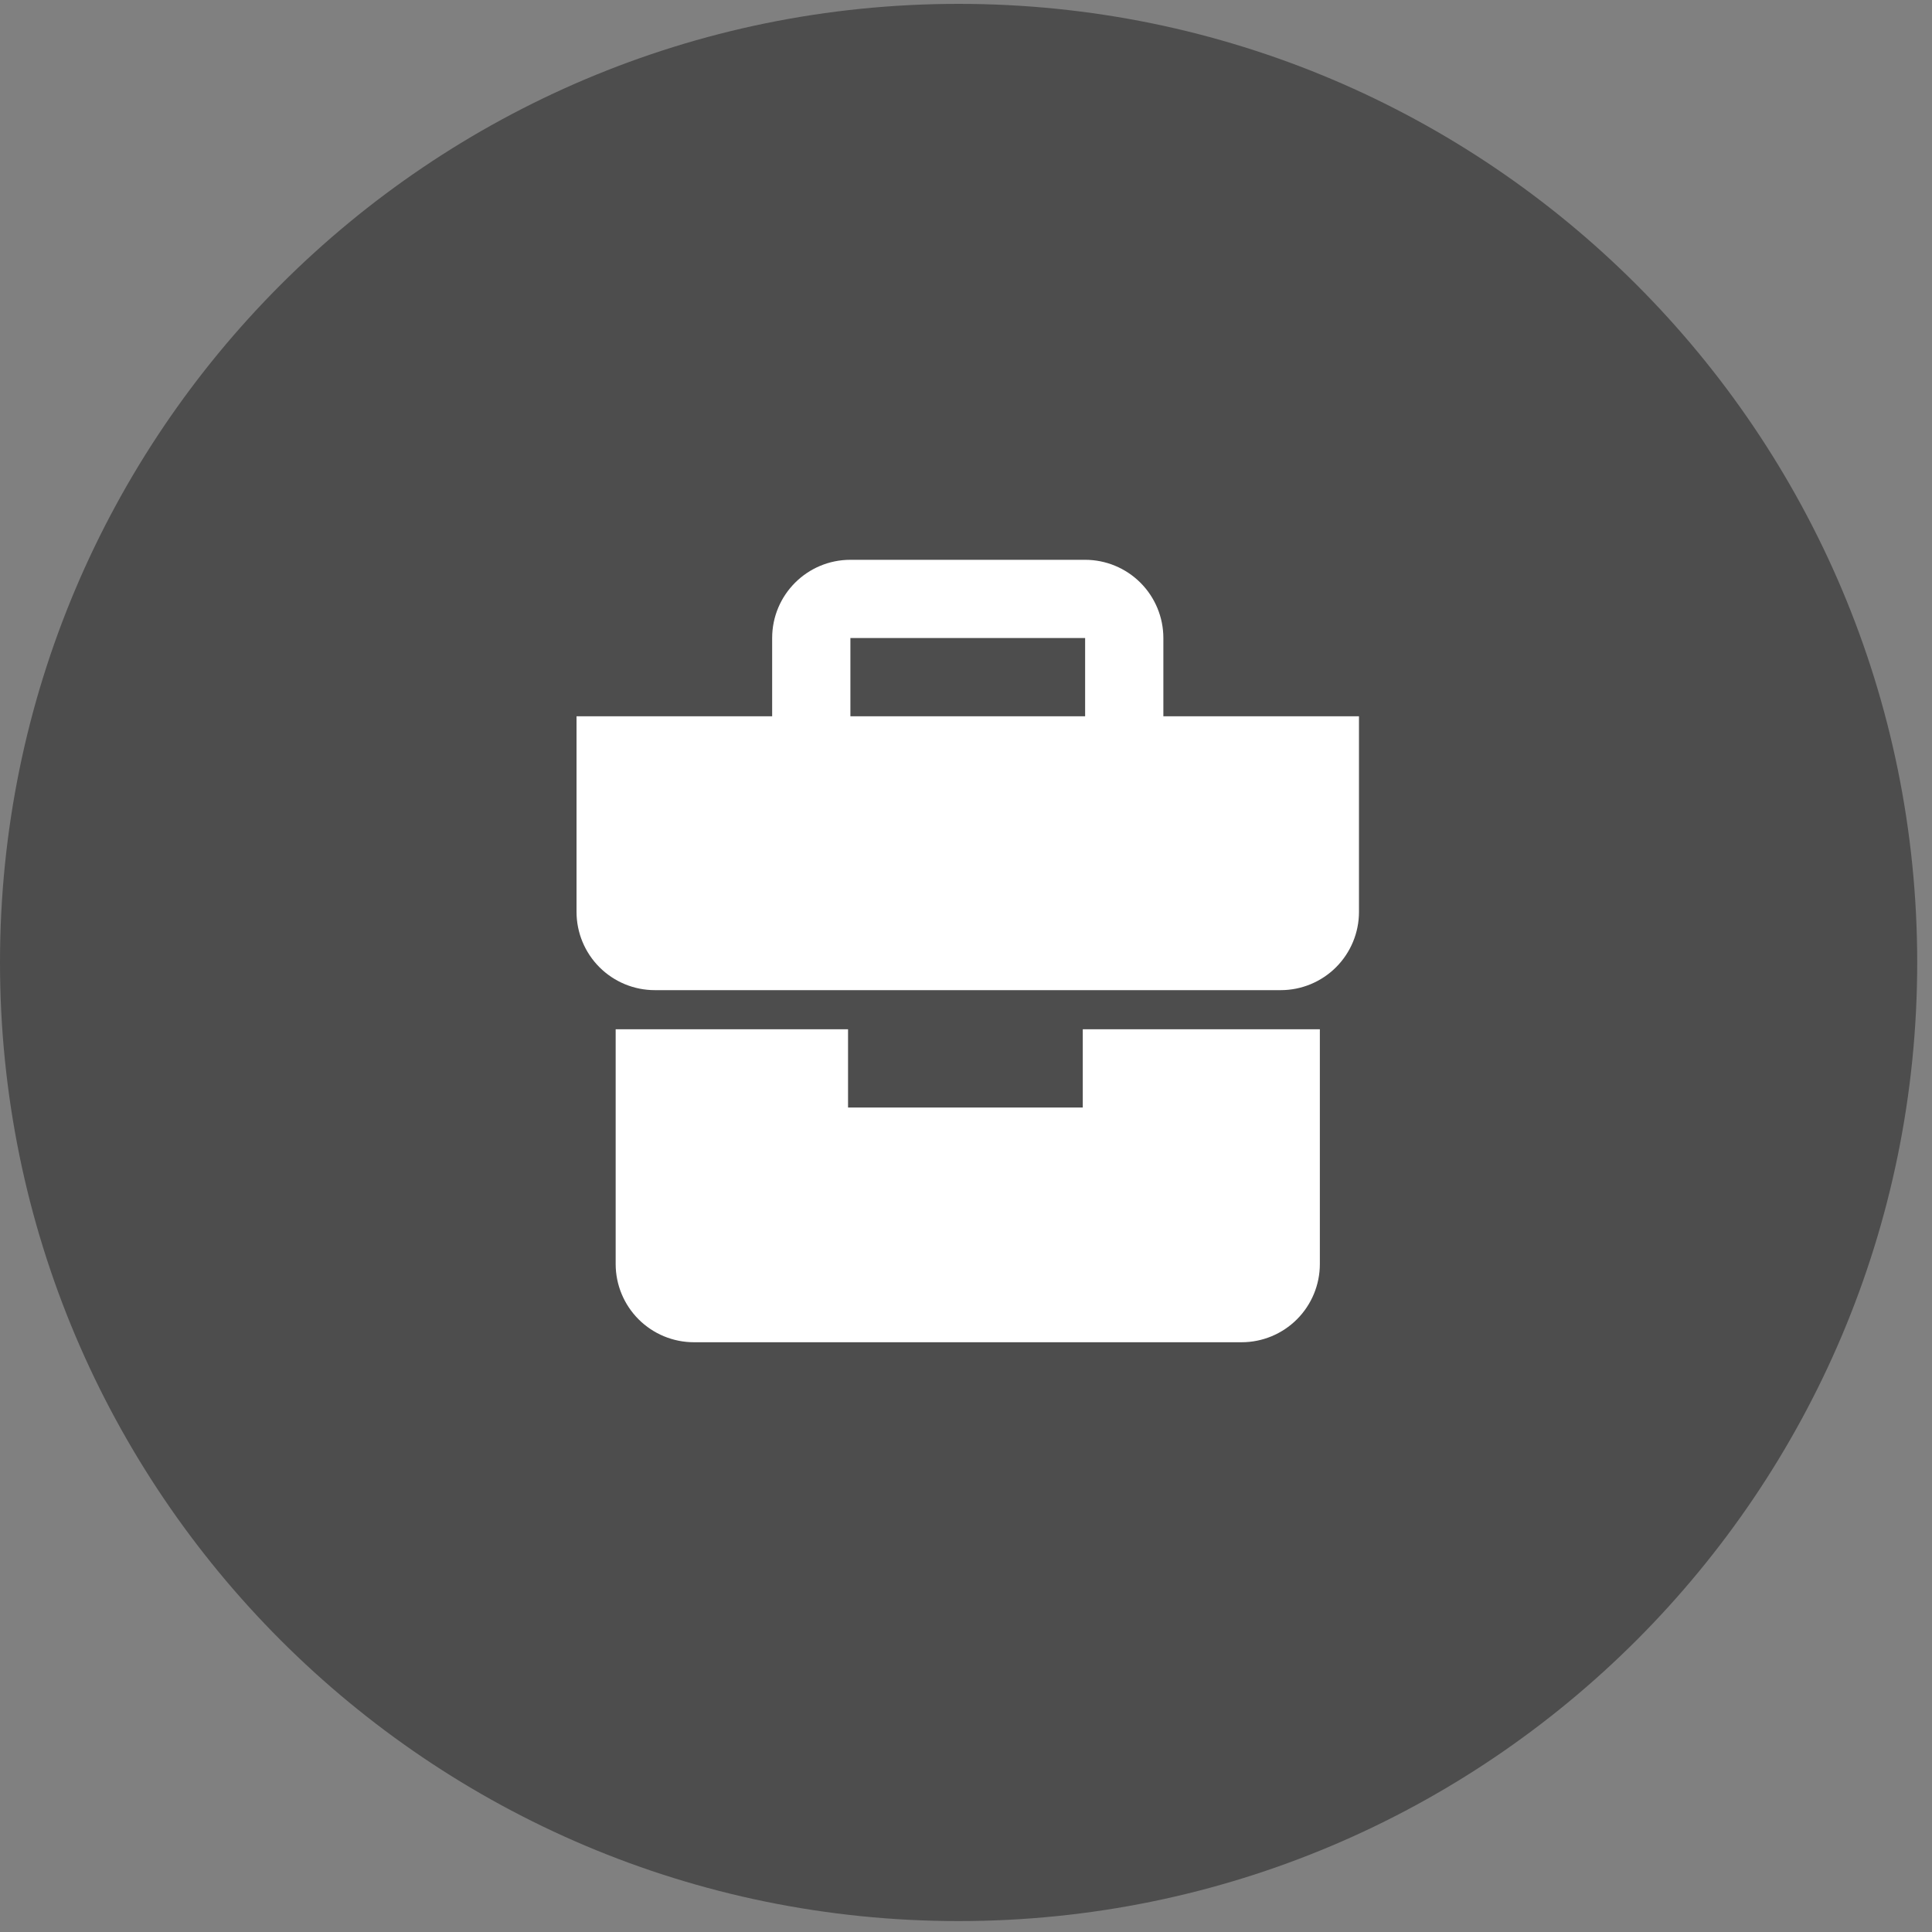
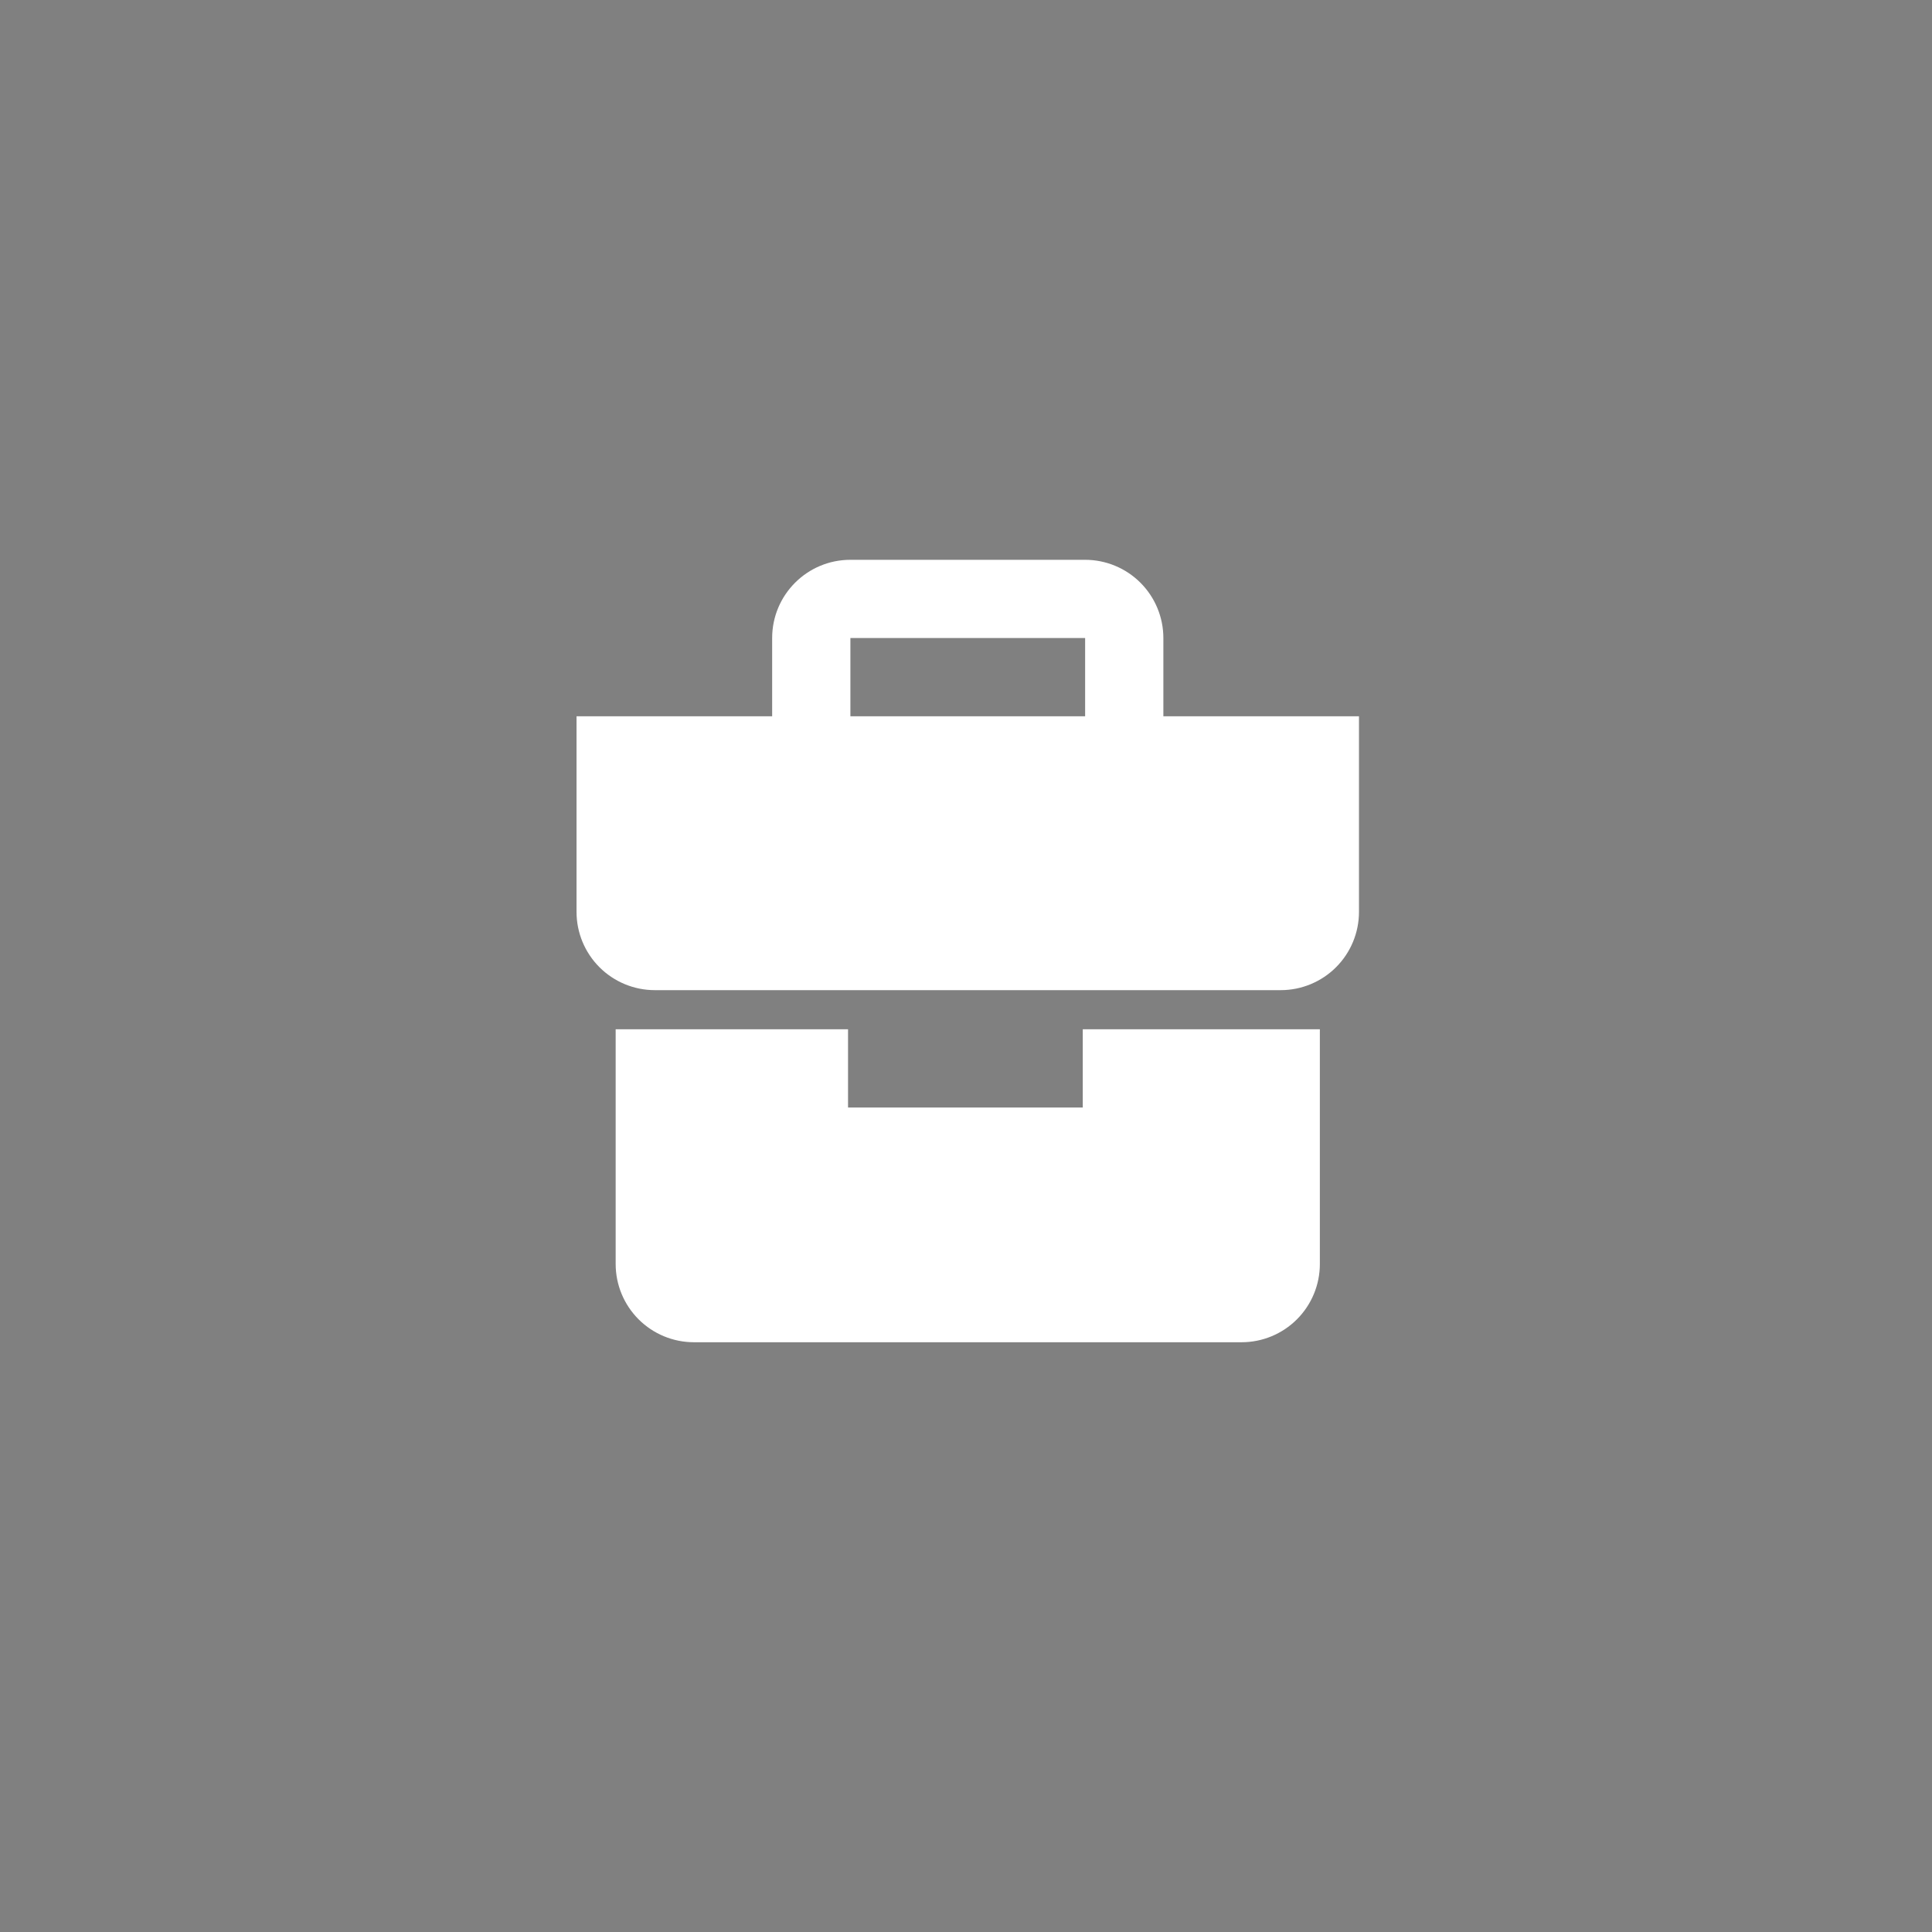
<svg xmlns="http://www.w3.org/2000/svg" xmlns:ns1="http://www.serif.com/" width="100%" height="100%" viewBox="0 0 147 147" version="1.1" xml:space="preserve" style="fill-rule:evenodd;clip-rule:evenodd;stroke-linejoin:round;stroke-miterlimit:2;">
  <rect x="0" y="0" width="147" height="147" fill="#808080" stroke="none" />
-   <path d="M145.875,73.232c0,40.282 -32.655,72.937 -72.937,72.937c-40.283,0 -72.938,-32.655 -72.938,-72.937c0,-40.283 32.655,-72.938 72.938,-72.938c40.282,0 72.937,32.655 72.937,72.938Z" style="fill:#4d4d4d;fill-rule:nonzero;" />
  <path d="M88.517,54.5l0,-5.953c0,-1.579 -0.628,-3.093 -1.744,-4.209c-1.116,-1.116 -2.63,-1.744 -4.209,-1.744l-17.86,-0c-3.288,-0 -5.953,2.665 -5.953,5.953l-0,5.953l-14.884,0l0,14.884c0,1.579 0.628,3.093 1.744,4.209c1.117,1.116 2.631,1.744 4.21,1.744l47.626,0c1.579,0 3.093,-0.628 4.21,-1.744c1.116,-1.116 1.744,-2.63 1.744,-4.209l-0,-14.884l-14.884,0Zm-23.813,-5.953l17.86,0l0,5.953l-17.86,0l0,-5.953Zm17.681,35.72l-17.86,0l-0,-5.953l-17.681,-0l0,17.86c0,1.579 0.628,3.093 1.744,4.209c1.117,1.116 2.631,1.744 4.209,1.744l41.674,0c1.579,0 3.093,-0.628 4.209,-1.744c1.116,-1.116 1.744,-2.63 1.744,-4.209l0,-17.86l-18.039,-0l-0,5.953Z" style="fill:#fff;fill-rule:nonzero;" />
  <g id="Group-496.svg" ns1:id="Group 496.svg" />
</svg>